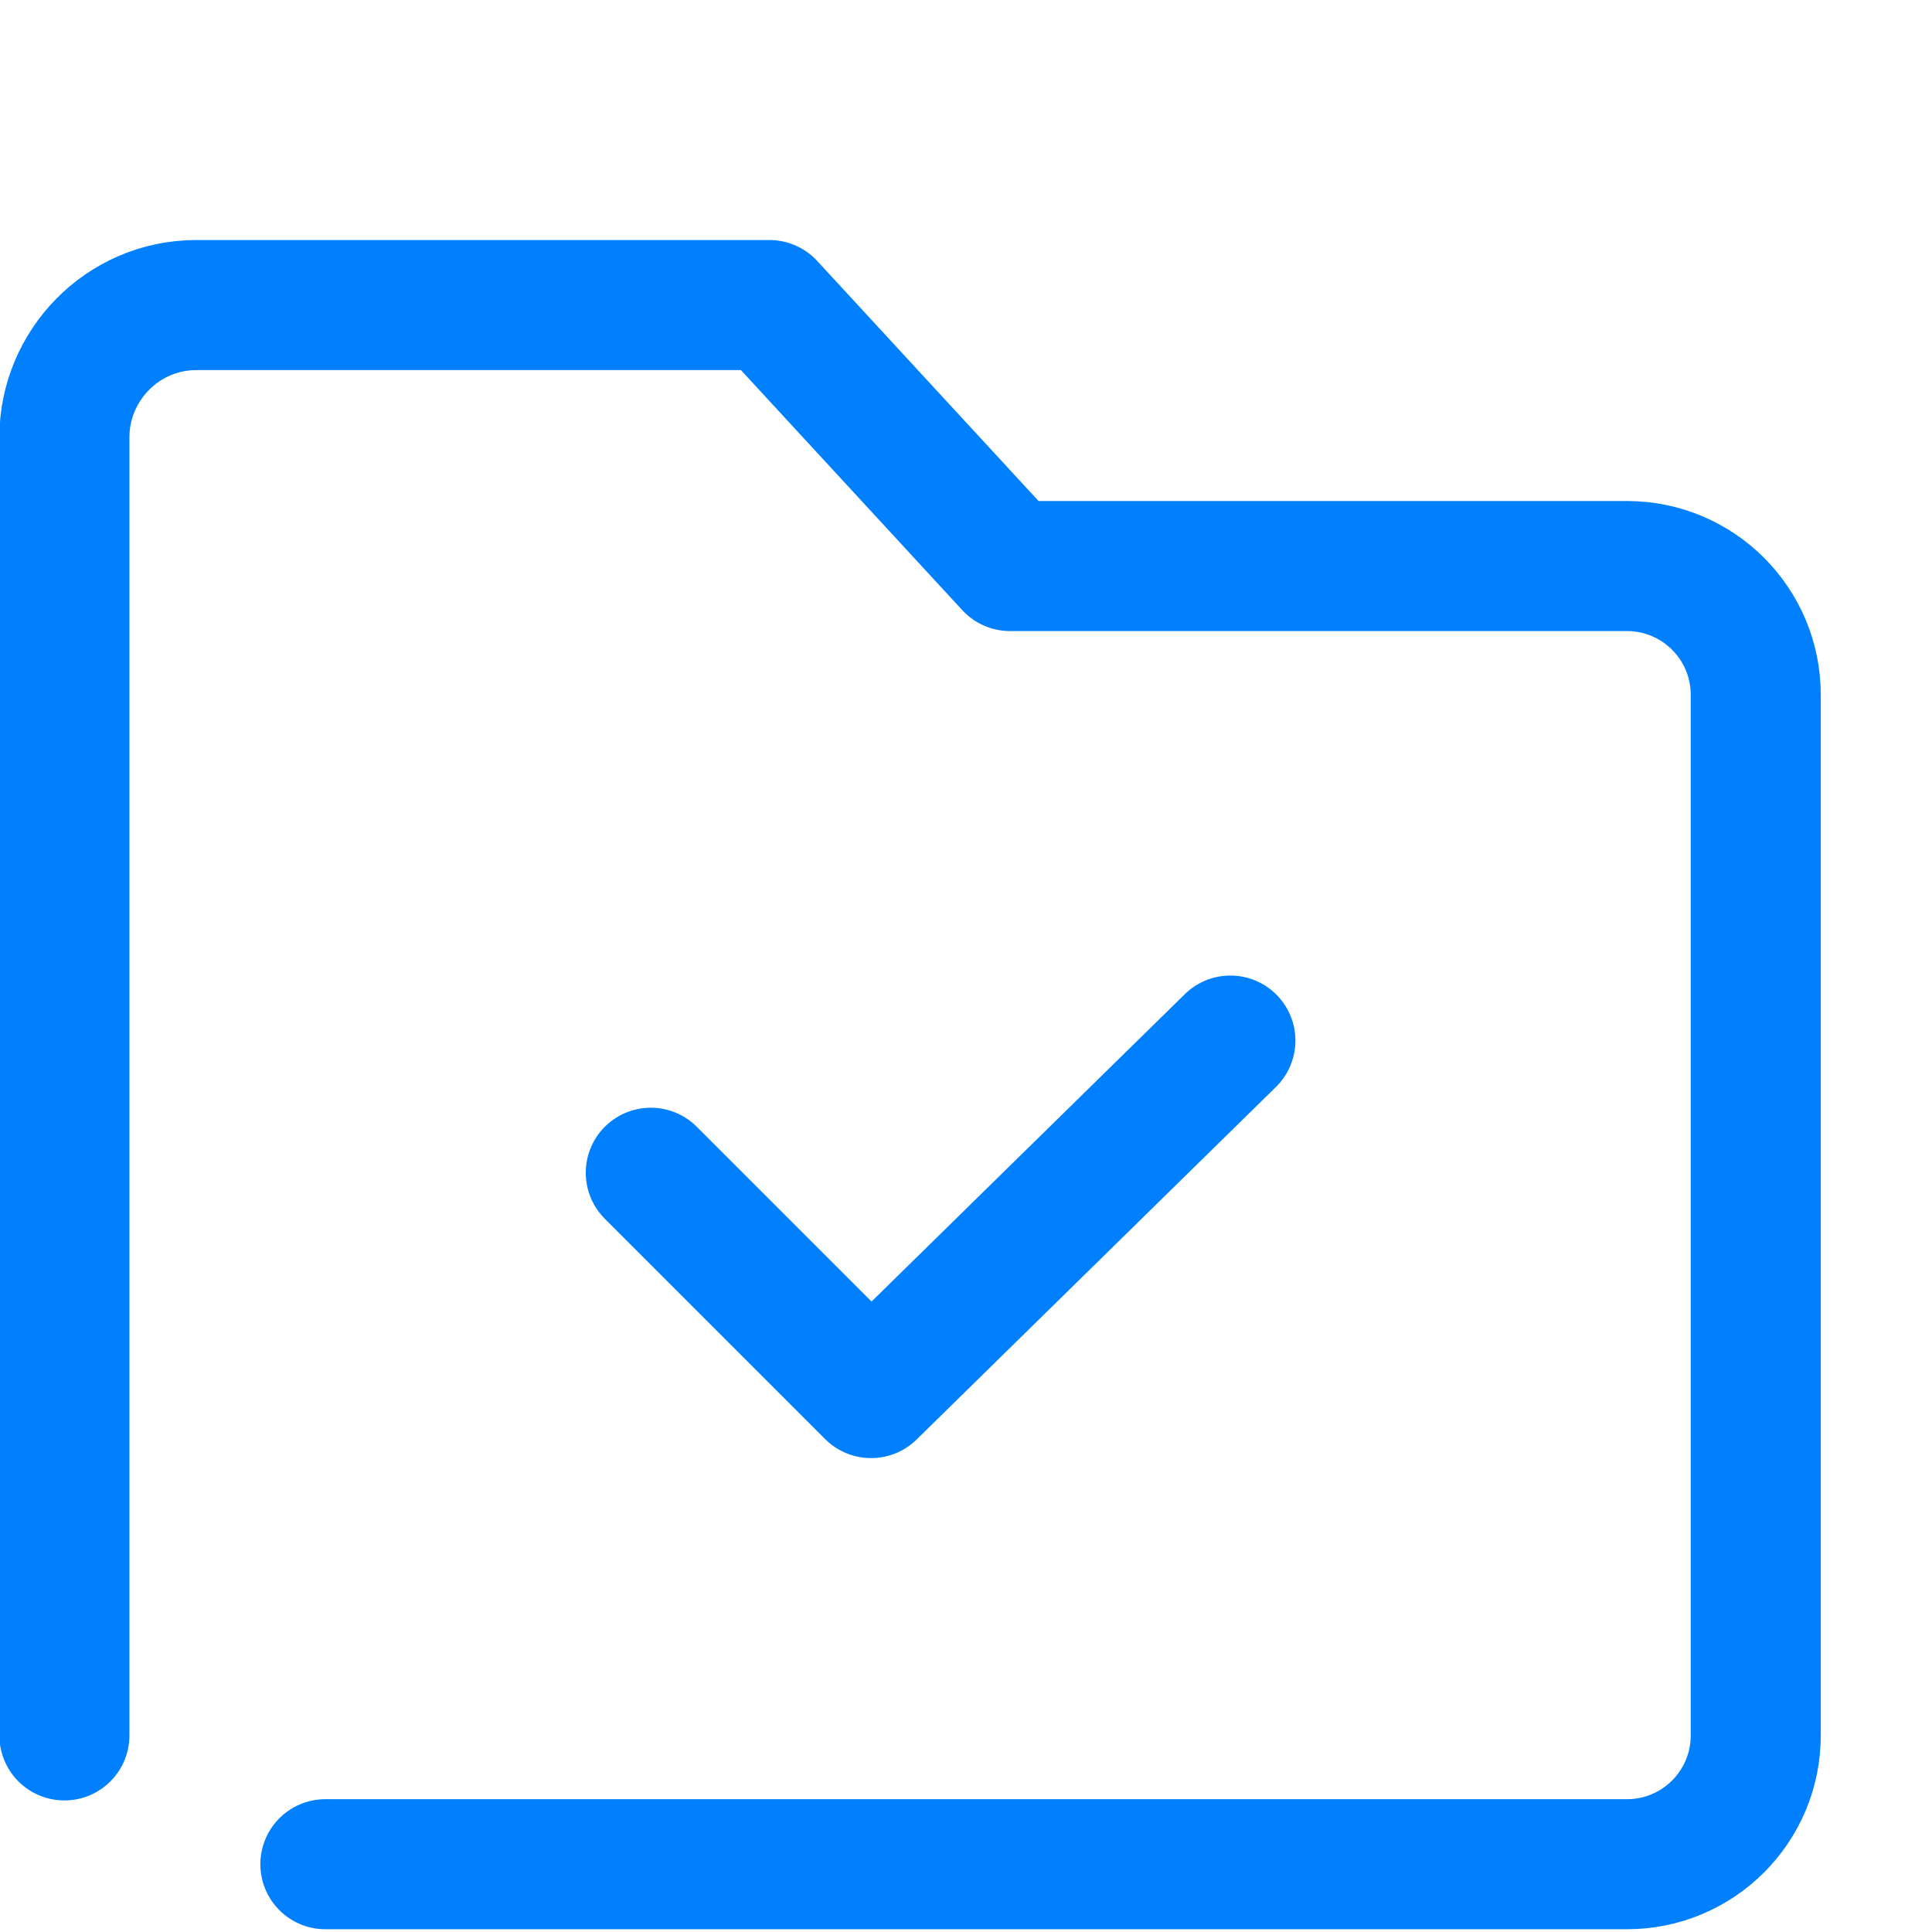
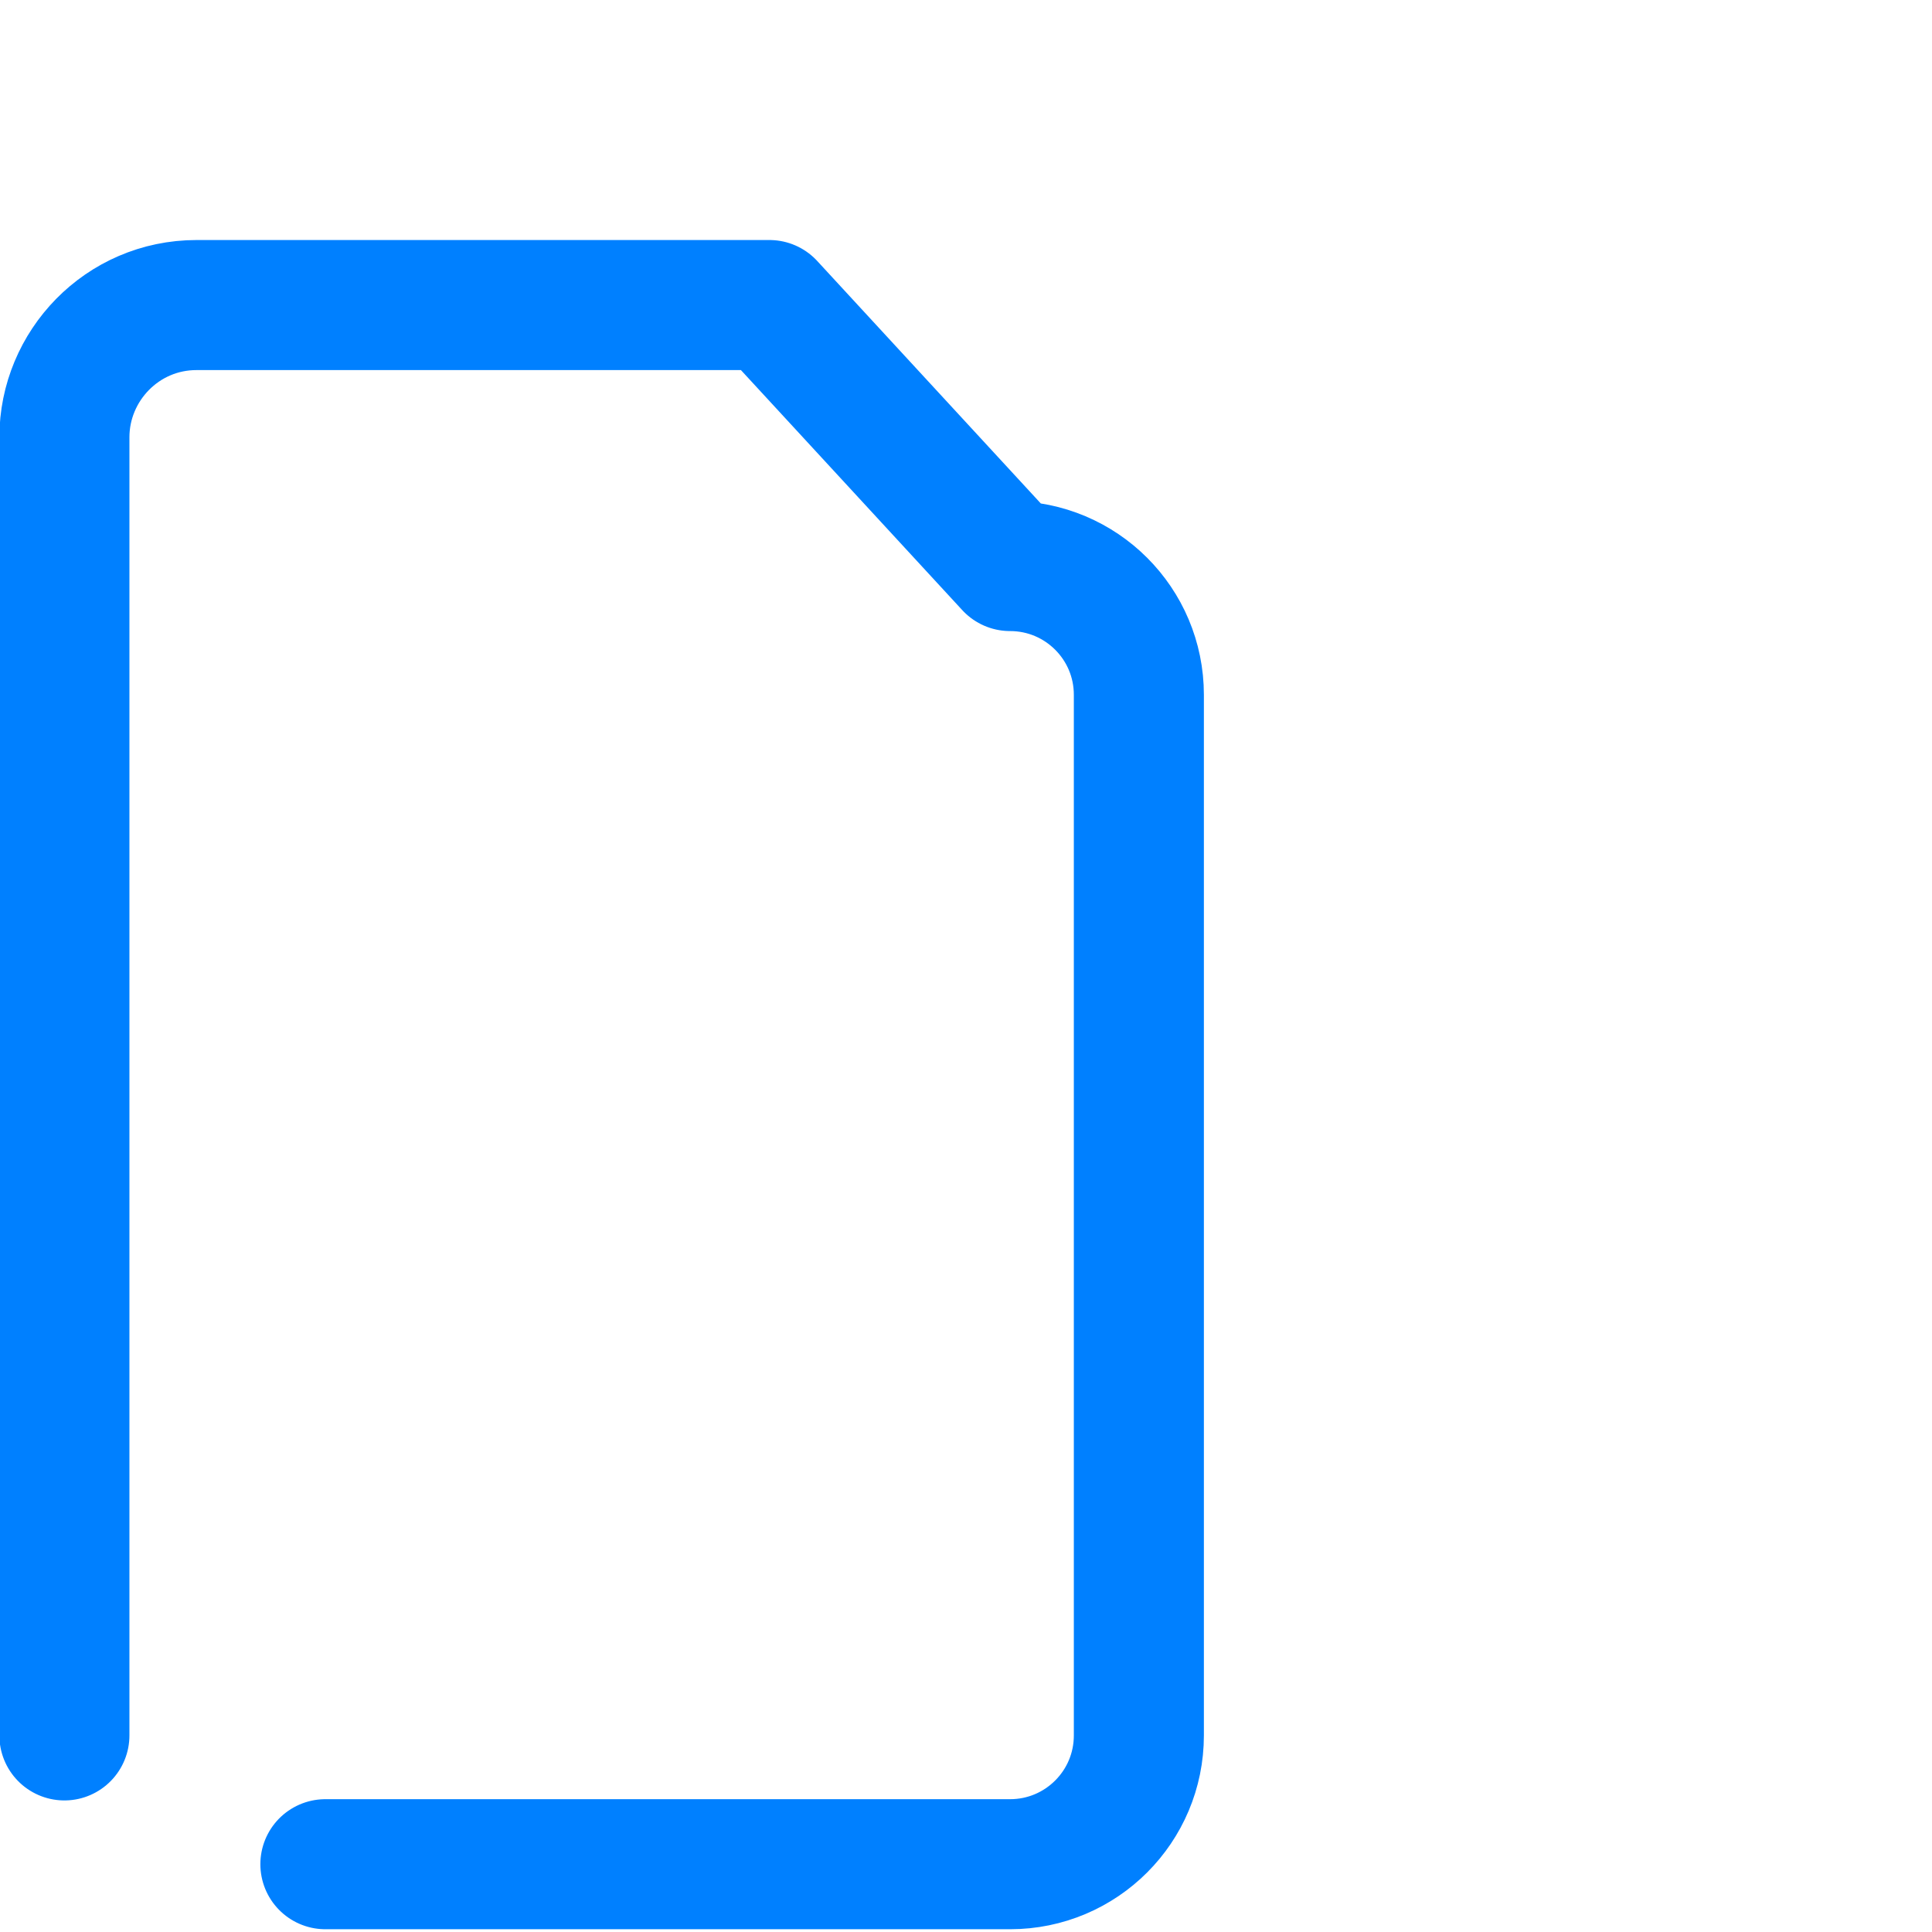
<svg xmlns="http://www.w3.org/2000/svg" version="1.1" id="图层_1" x="0px" y="0px" viewBox="0 0 57 57" style="enable-background:new 0 0 57 57;" xml:space="preserve">
  <style type="text/css">
	.st0{fill:none;stroke:#0080FF;stroke-width:3.837;stroke-linecap:round;stroke-linejoin:round;}
</style>
-   <path class="st0" d="M1.9,51.2V12.9C1.9,10.8,3.6,9,5.8,9h16.9l7.1,7.7H48c2.1,0,3.8,1.7,3.8,3.8v30.7c0,2.1-1.7,3.8-3.8,3.8H9.6" />
-   <polyline class="st0" points="19.2,34.6 25.7,41.1 36.3,30.7 " />
+   <path class="st0" d="M1.9,51.2V12.9C1.9,10.8,3.6,9,5.8,9h16.9l7.1,7.7c2.1,0,3.8,1.7,3.8,3.8v30.7c0,2.1-1.7,3.8-3.8,3.8H9.6" />
</svg>